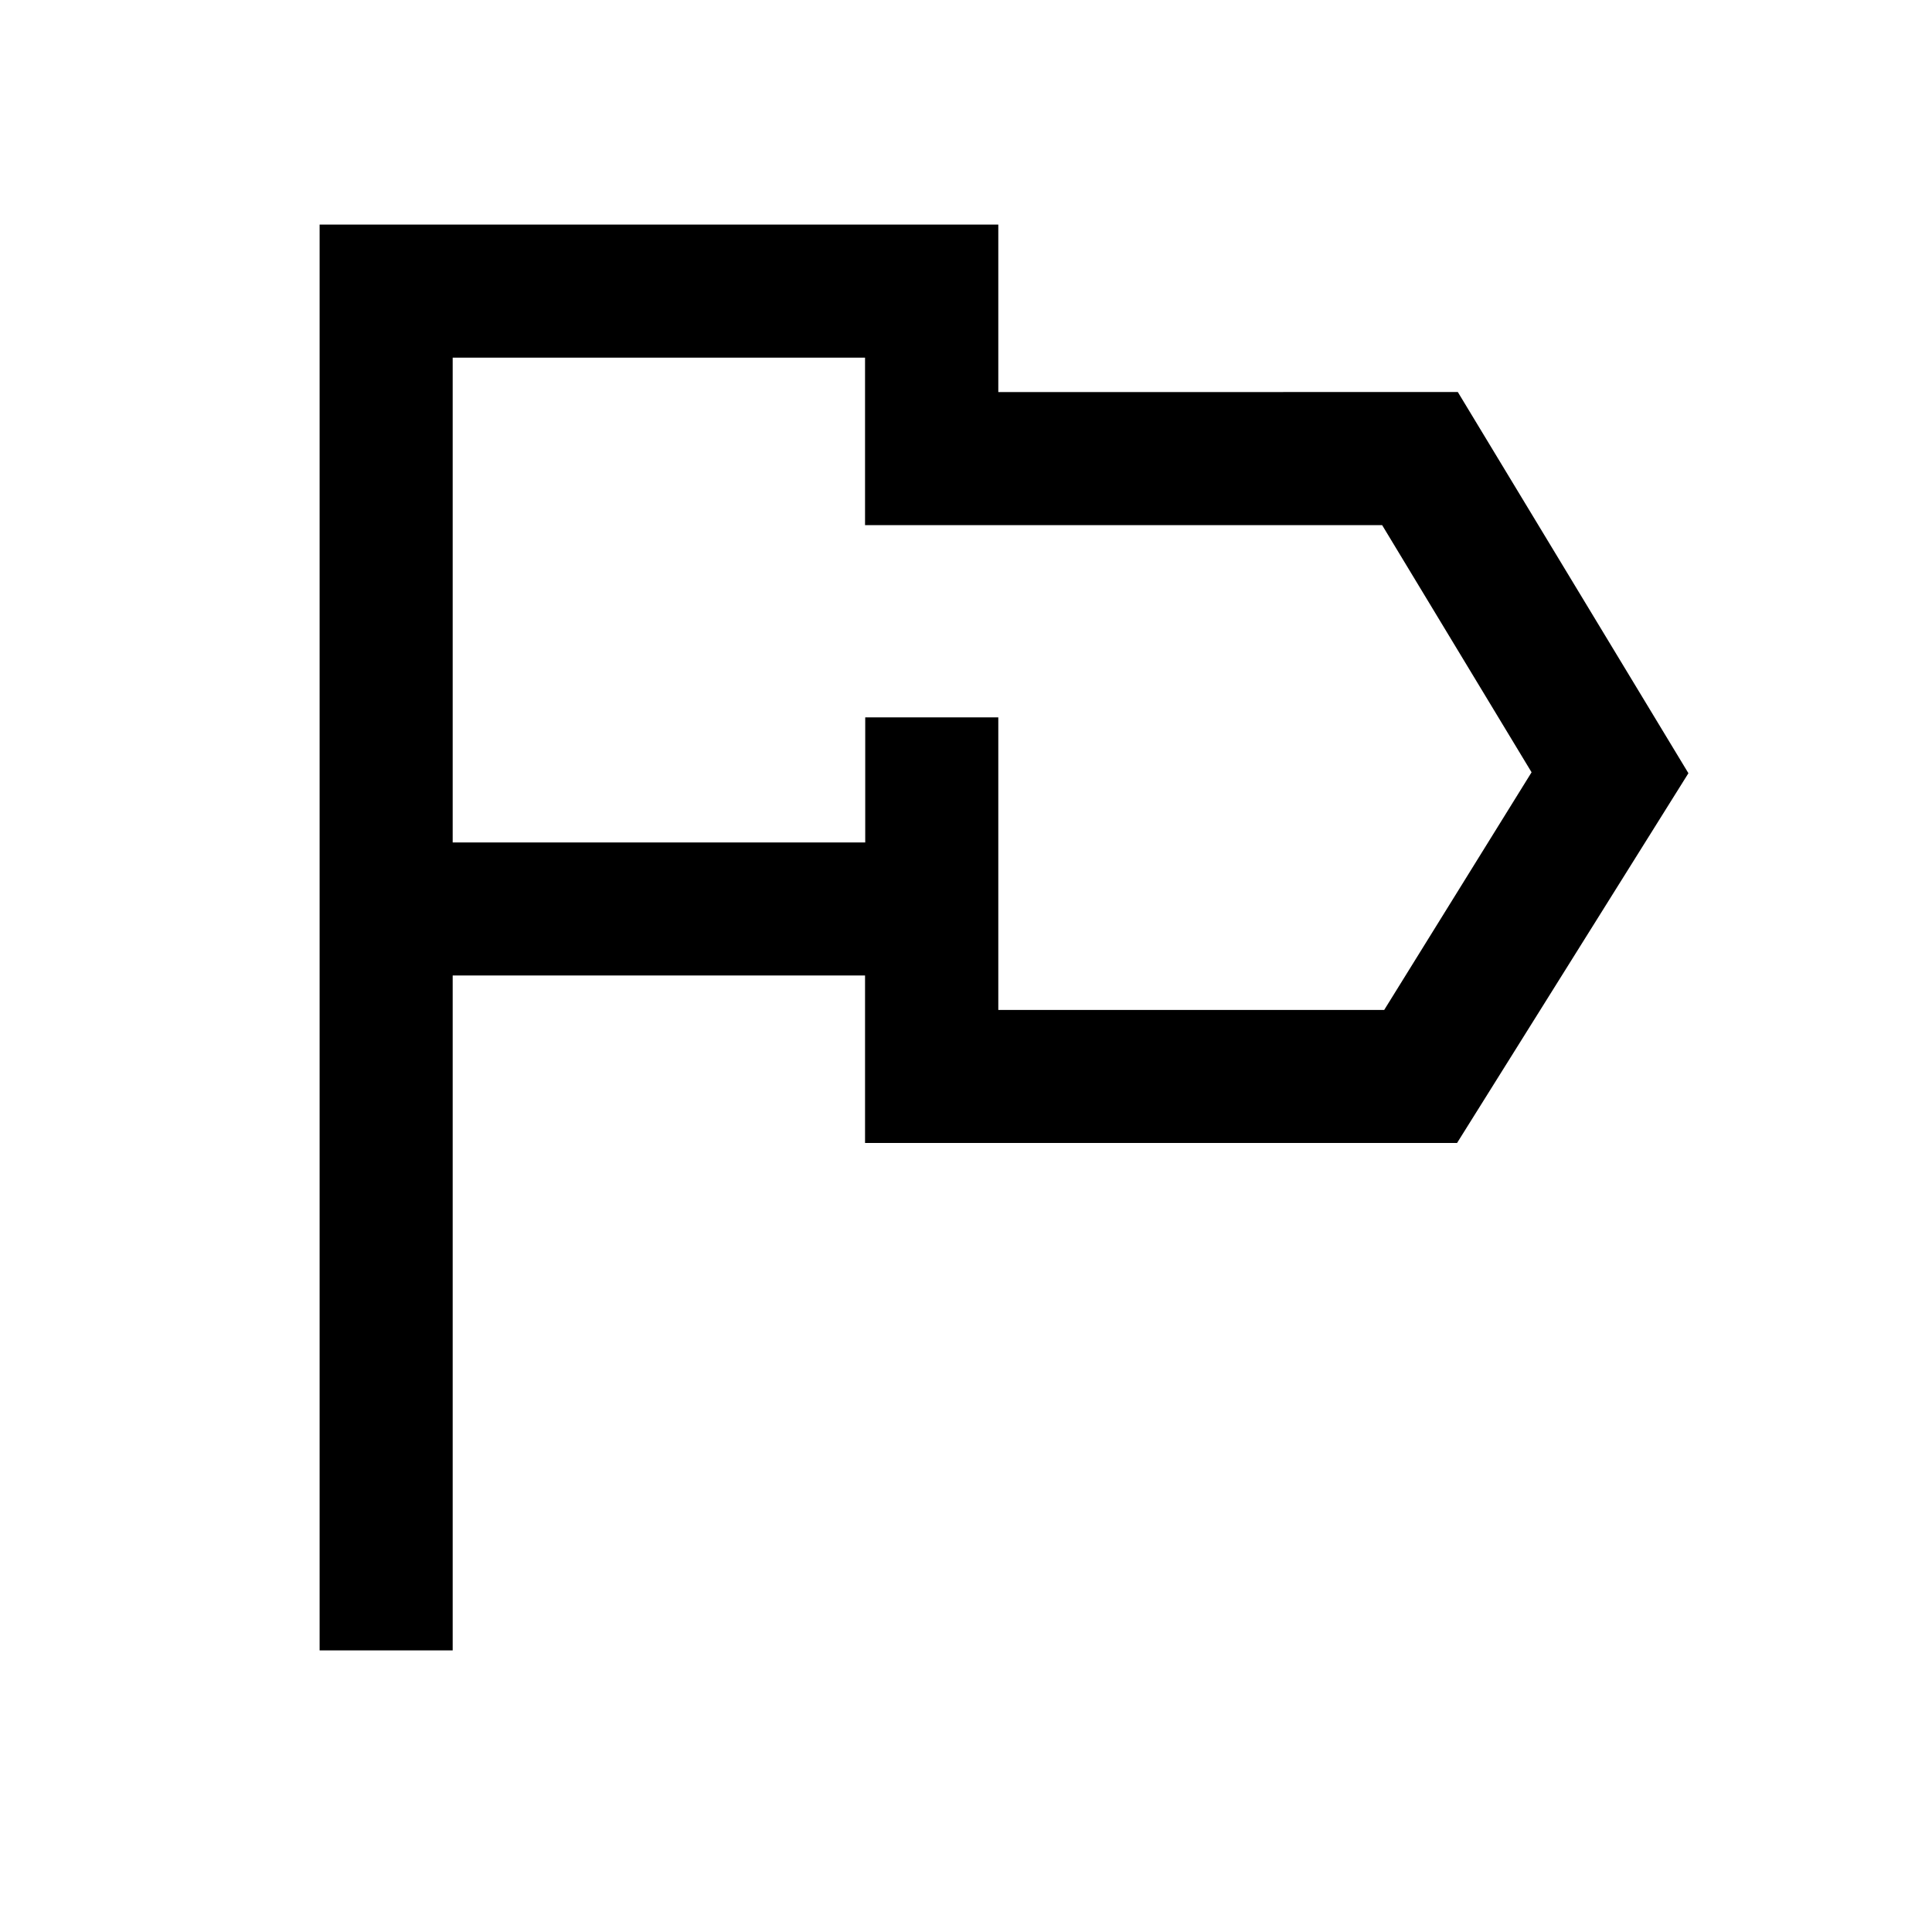
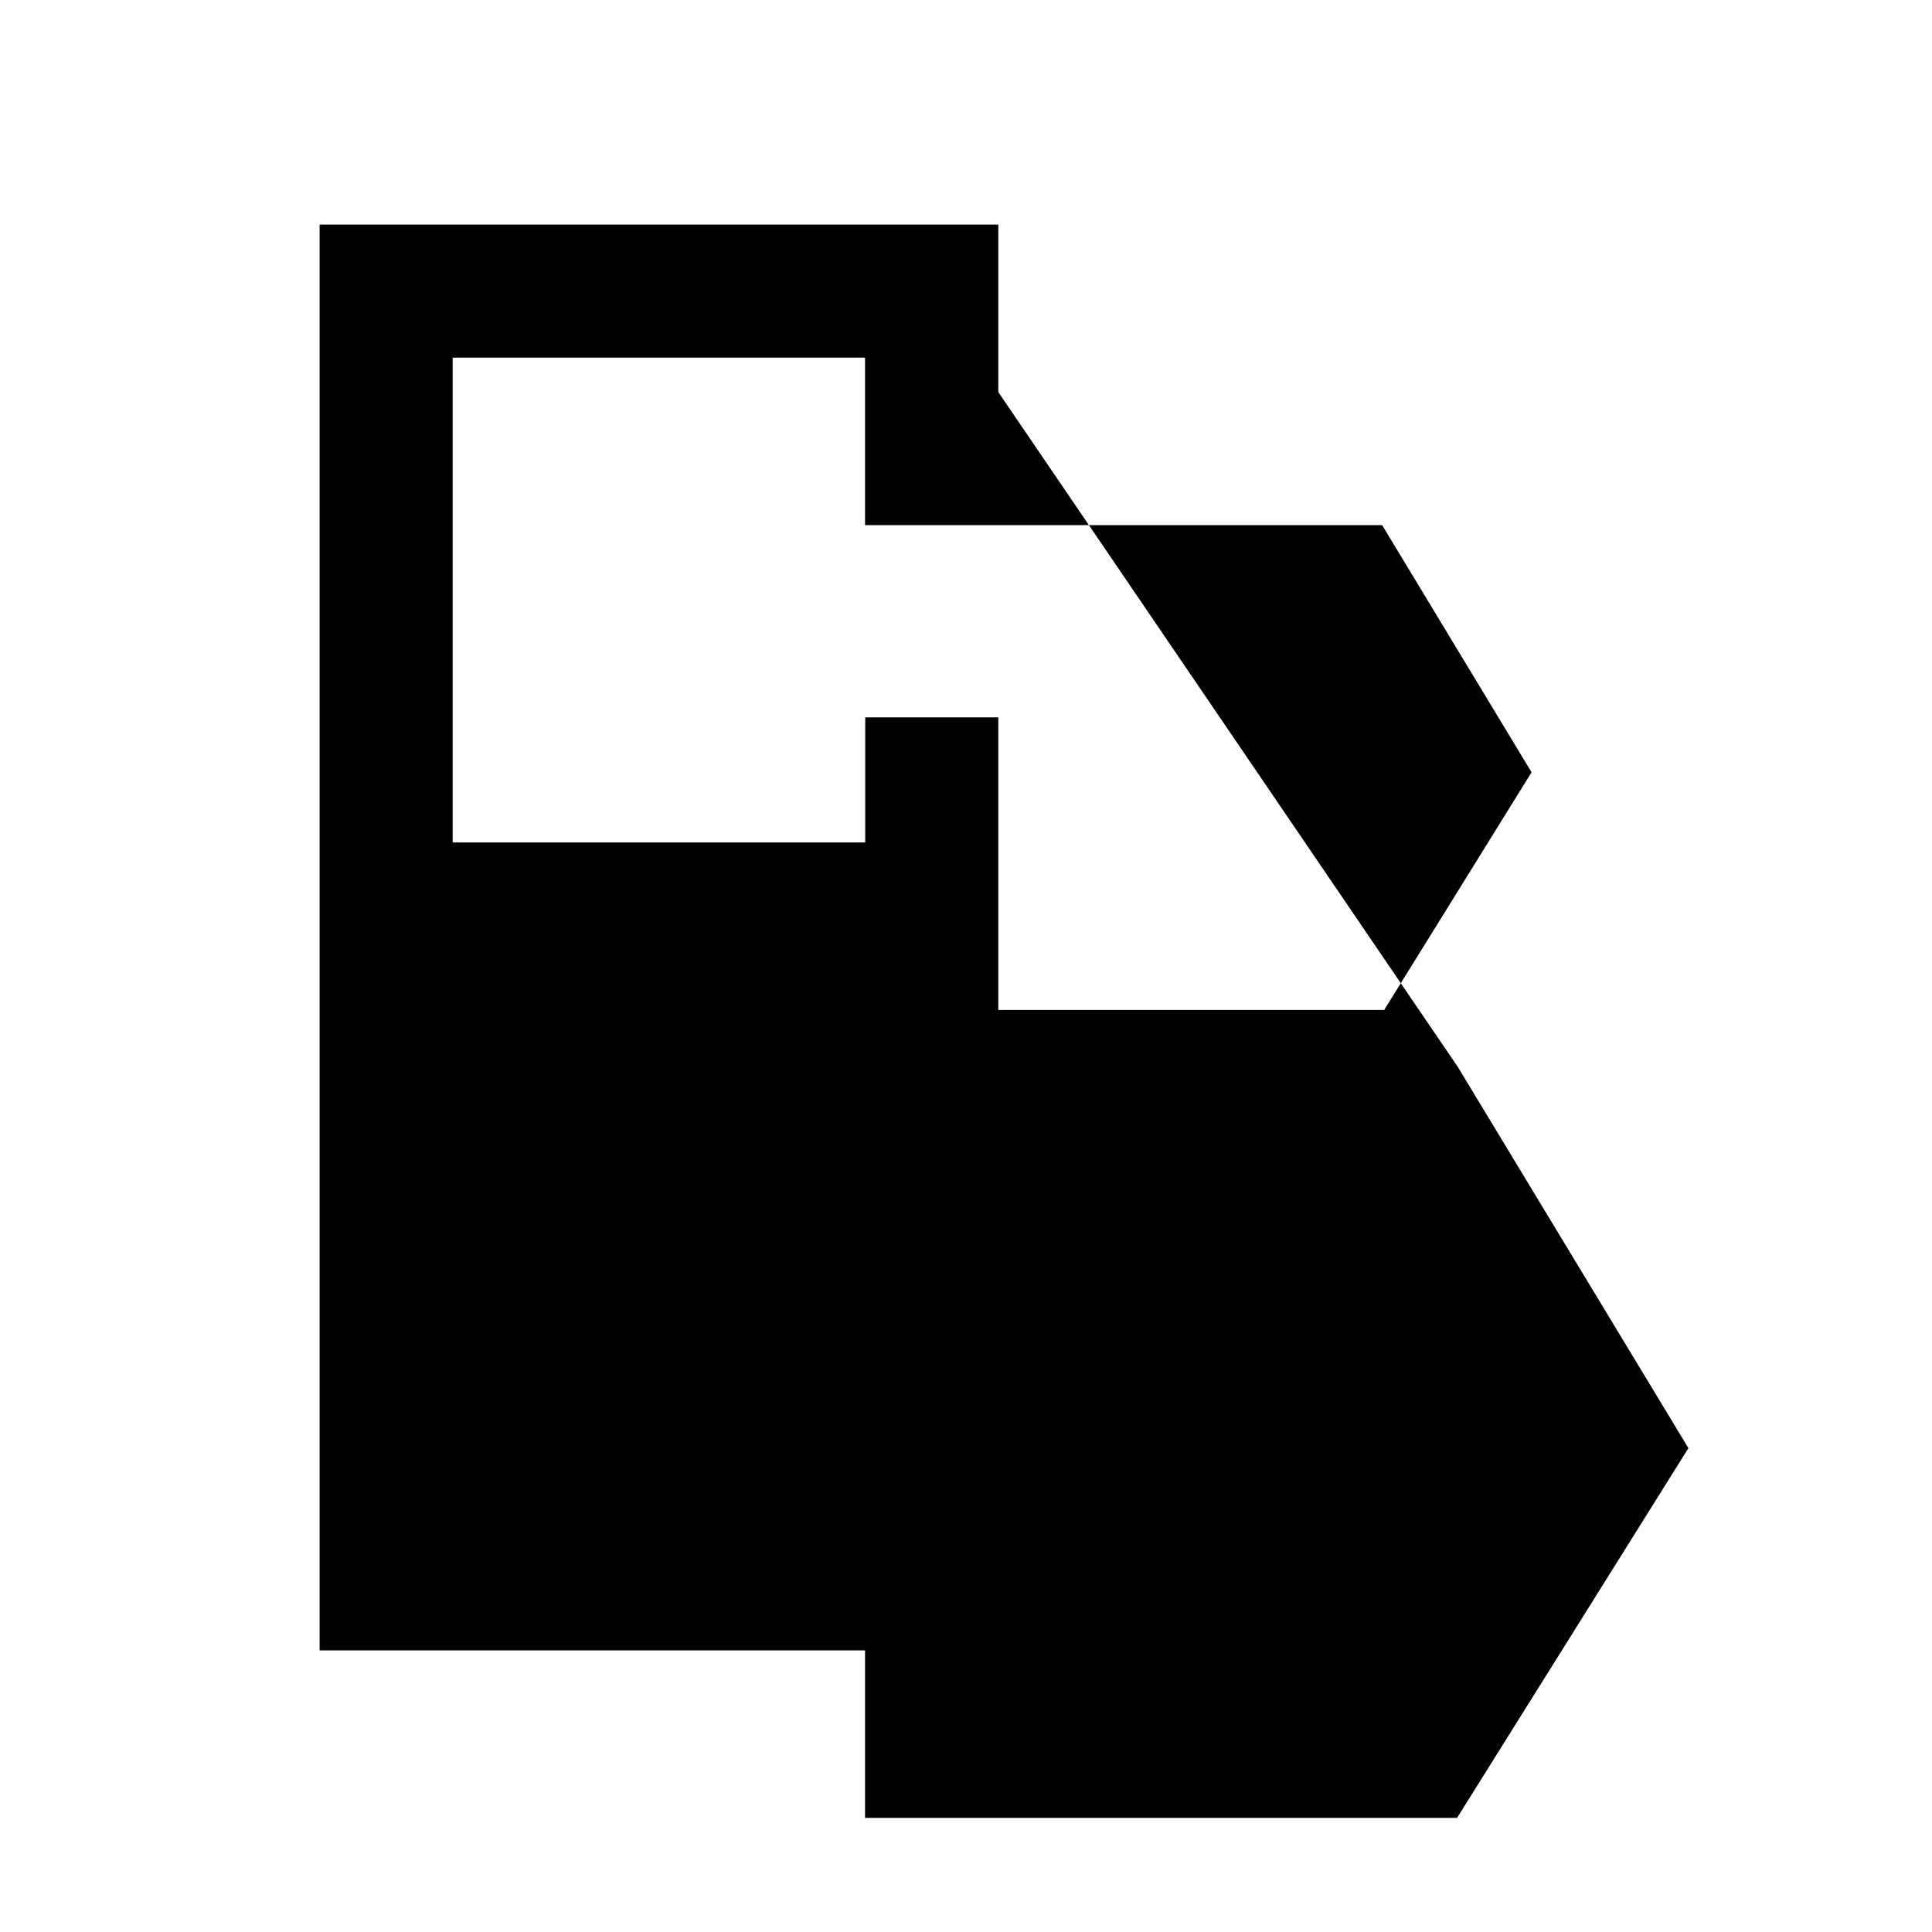
<svg xmlns="http://www.w3.org/2000/svg" fill="#000000" width="800px" height="800px" version="1.1" viewBox="144 144 512 512">
-   <path d="m408.56 247.9v-44.387h-179.86v377.86h35.266v-178.86h109.28v44.387h156.89l61.312-97.988-61.109-101.02zm102.27 163.74h-102.27v-77.535h-35.266v33.148h-109.33v-128.47h109.28v44.387h137.04l39.598 65.496z" />
+   <path d="m408.56 247.9v-44.387h-179.86v377.86h35.266h109.28v44.387h156.89l61.312-97.988-61.109-101.02zm102.27 163.74h-102.27v-77.535h-35.266v33.148h-109.33v-128.47h109.28v44.387h137.04l39.598 65.496z" />
</svg>